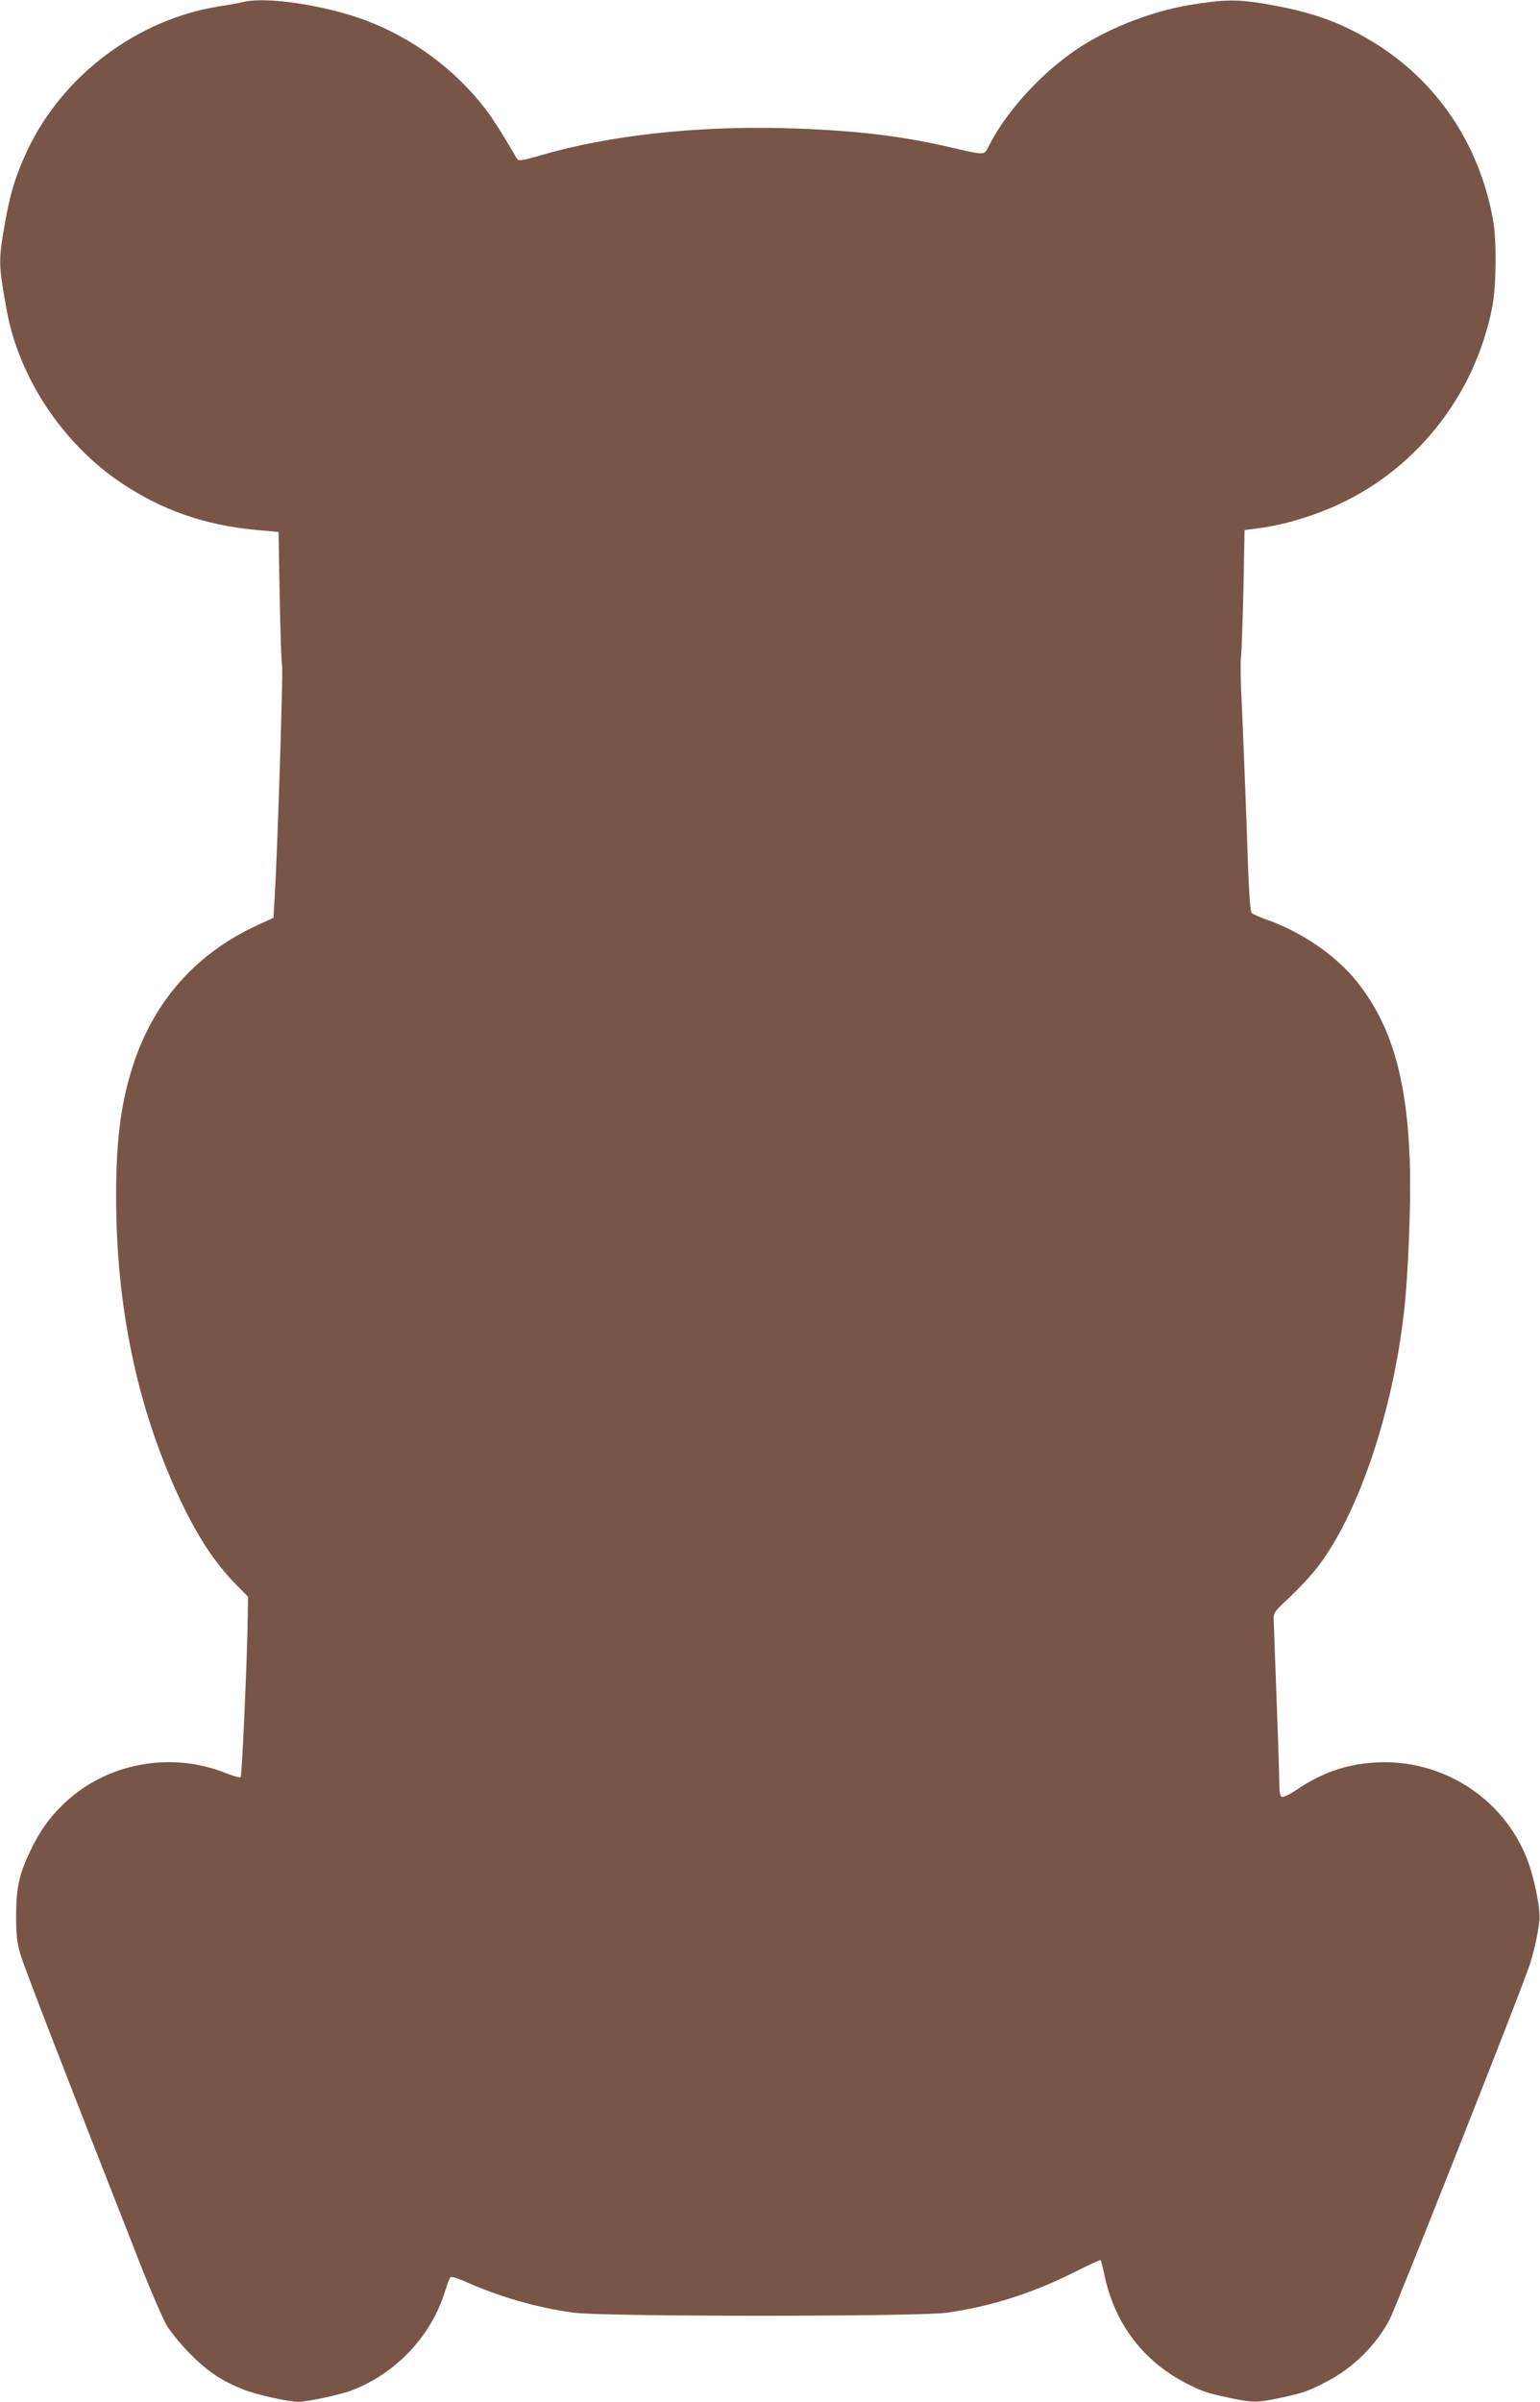
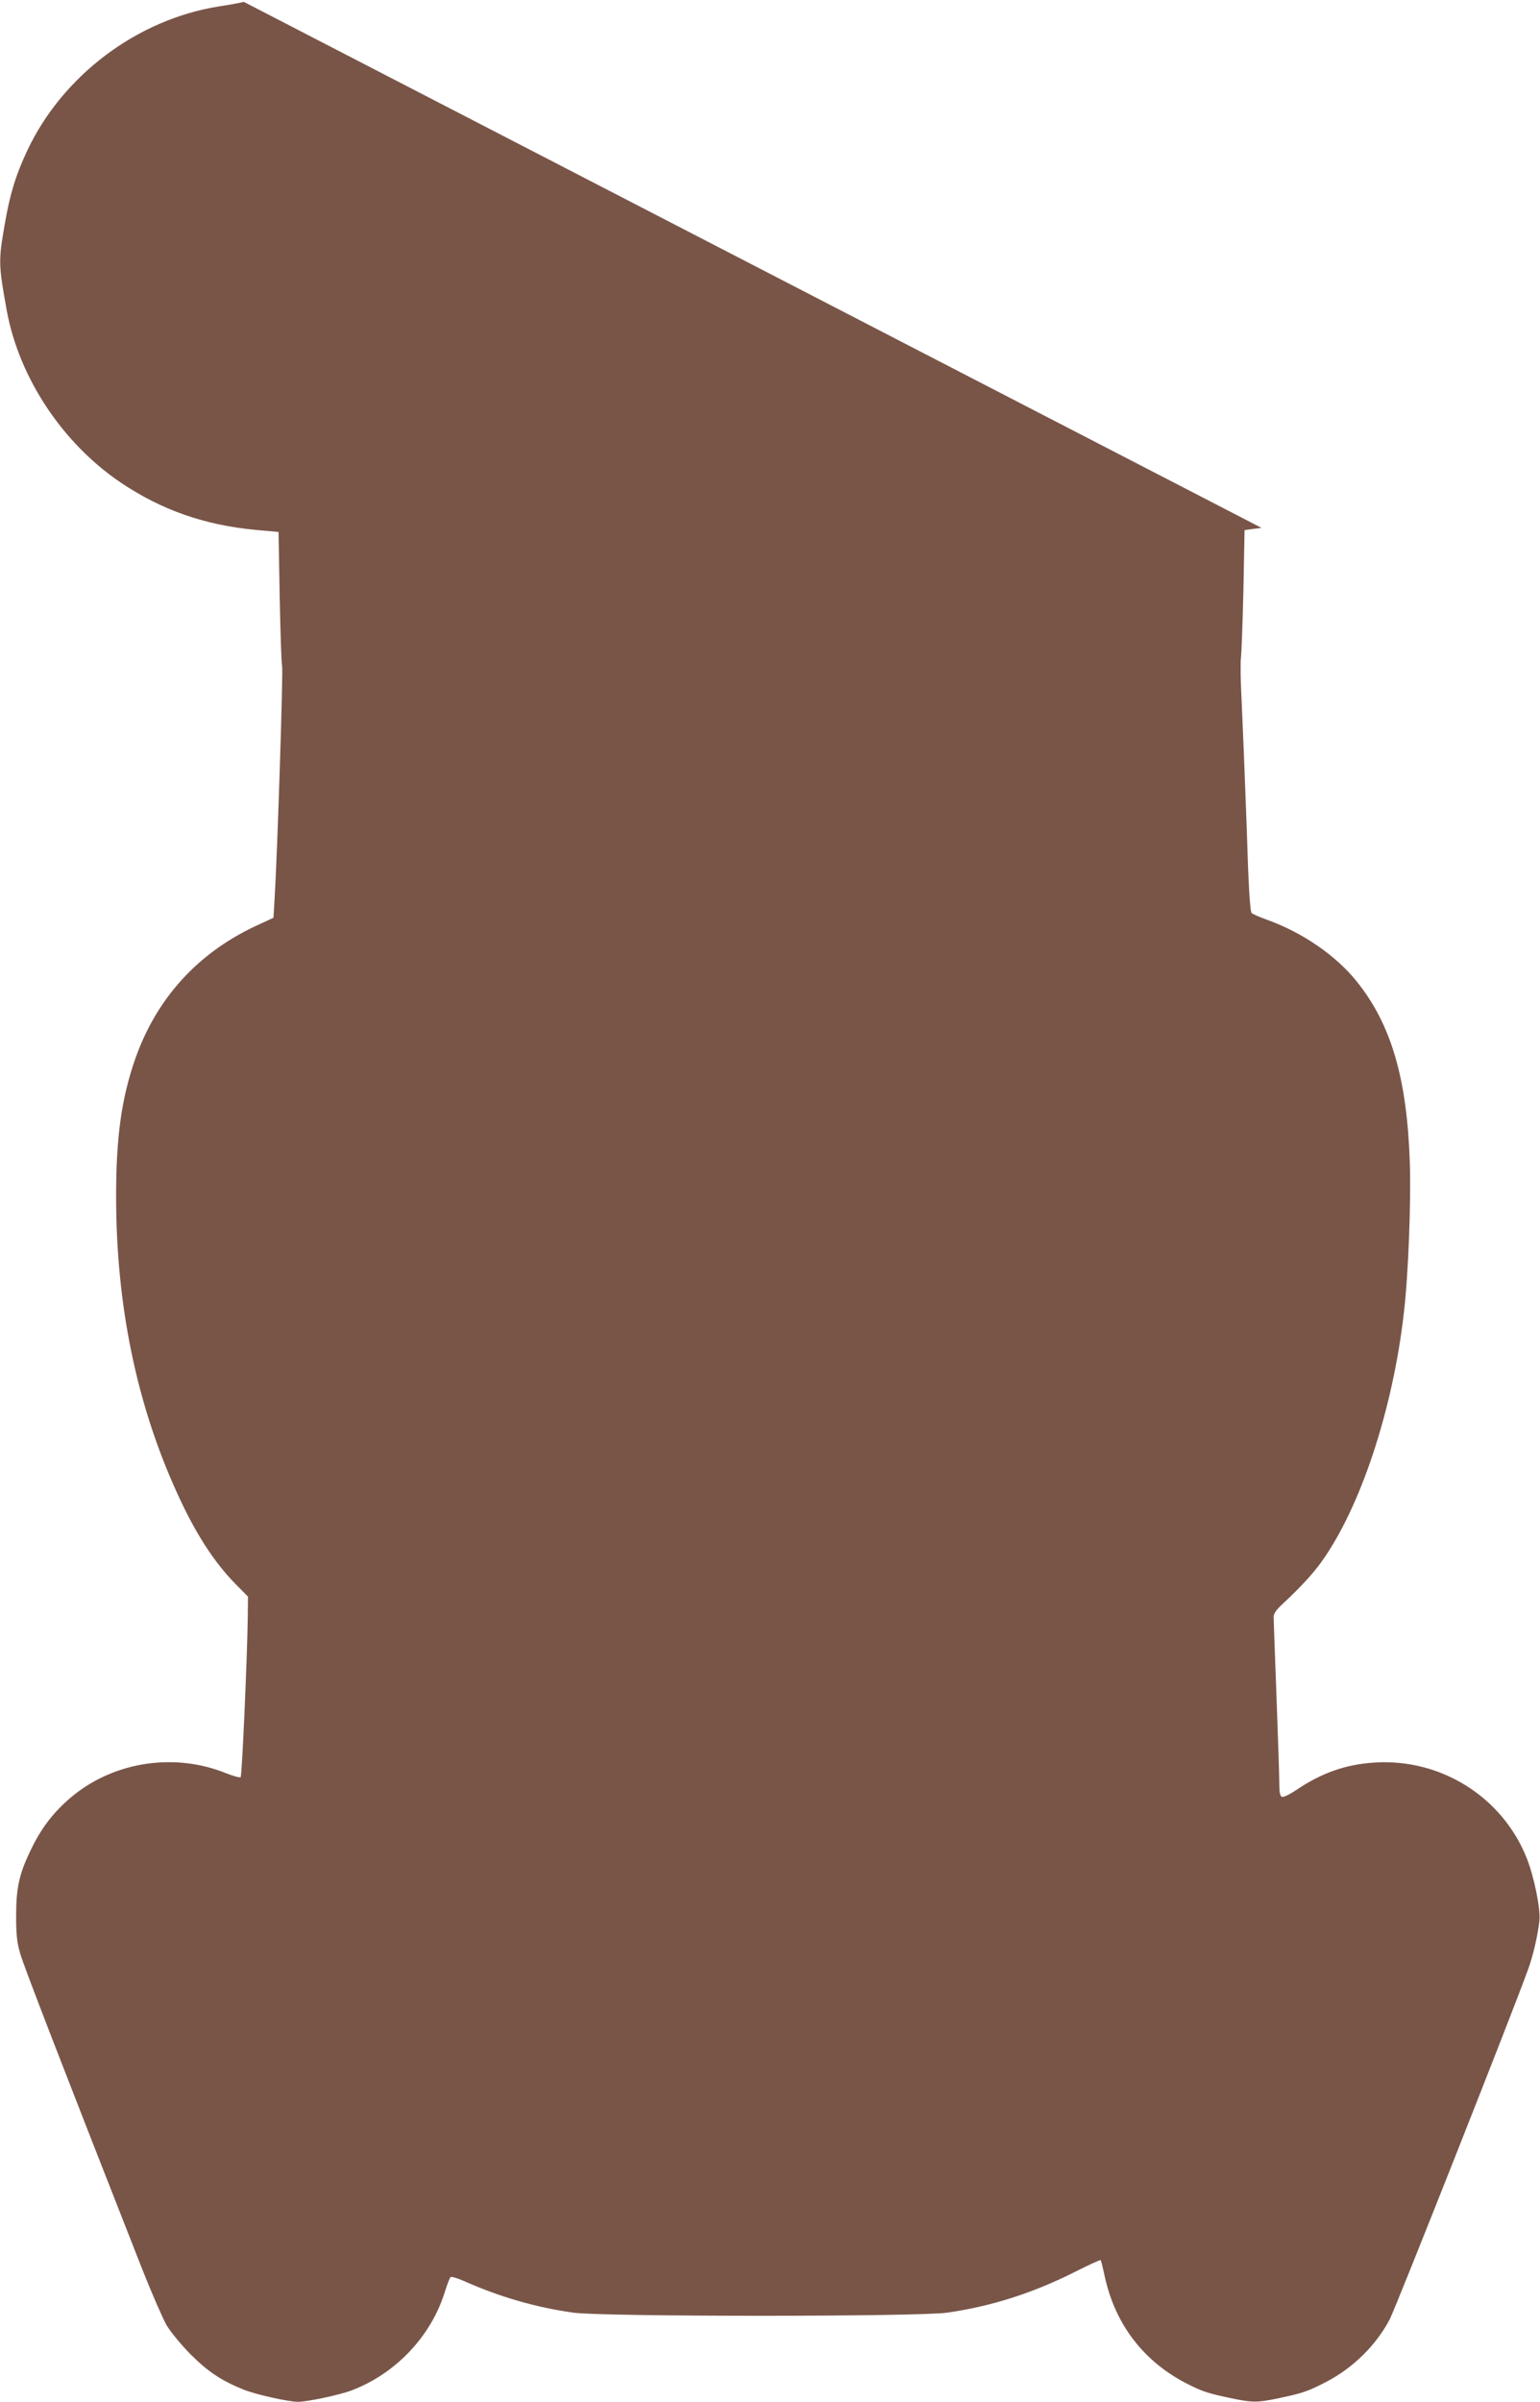
<svg xmlns="http://www.w3.org/2000/svg" version="1.0" width="821pt" height="1280pt" viewBox="0 0 821 1280" preserveAspectRatio="xMidYMid meet">
  <g transform="translate(0,1280) scale(0.1,-0.1)" fill="#795548" stroke="none">
-     <path d="M1300 12790 c-19 -5 -78 -16 -132 -24 -436 -69 -833 -367 -1022 -767 -62 -132 -93 -232 -121 -396 -34 -194 -33 -214 11 -458 66 -359 298 -708 608 -917 219 -147 446 -226 719 -252 l122 -11 6 -345 c4 -190 9 -356 13 -370 6 -23 -25 -994 -40 -1238 l-6 -103 -95 -44 c-310 -145 -528 -386 -641 -705 -74 -212 -103 -417 -103 -735 0 -581 109 -1110 327 -1586 96 -211 195 -364 310 -481 l66 -67 -1 -103 c-3 -228 -31 -852 -38 -859 -5 -4 -39 6 -78 21 -269 109 -585 64 -810 -115 -98 -79 -168 -166 -224 -280 -68 -137 -85 -211 -85 -365 0 -99 4 -141 22 -202 18 -65 235 -625 647 -1673 52 -132 112 -269 132 -305 21 -36 78 -105 128 -156 92 -92 163 -140 281 -188 67 -27 240 -66 294 -66 48 0 223 37 285 61 234 89 422 287 496 523 12 39 26 75 30 80 5 5 39 -5 81 -24 182 -81 379 -138 576 -165 163 -22 1834 -22 1991 0 232 33 452 103 671 212 79 40 146 71 148 68 2 -2 12 -42 22 -89 57 -258 211 -456 445 -573 75 -38 106 -48 224 -73 118 -25 144 -25 262 0 126 27 150 35 249 86 143 74 267 196 339 334 32 61 651 1625 737 1863 27 73 52 181 61 262 6 63 -28 233 -68 333 -129 324 -455 530 -807 509 -156 -9 -287 -55 -425 -149 -33 -22 -65 -37 -73 -34 -10 4 -14 25 -14 78 0 40 -7 249 -15 463 -8 215 -15 402 -15 417 0 20 14 39 53 75 86 80 156 155 201 218 208 289 381 810 440 1326 24 200 39 595 32 804 -15 448 -99 734 -281 962 -112 141 -295 266 -485 333 -36 13 -70 28 -77 34 -9 8 -17 139 -27 466 -9 250 -21 543 -26 651 -6 108 -8 218 -4 246 3 28 9 191 13 364 l6 314 90 12 c113 16 242 53 362 103 448 187 776 594 869 1077 21 108 23 347 5 453 -71 410 -302 752 -646 959 -177 107 -329 160 -580 202 -142 23 -206 22 -383 -6 -226 -36 -482 -140 -652 -266 -179 -131 -343 -318 -429 -488 -26 -51 -14 -50 -222 -2 -264 60 -512 88 -869 98 -475 12 -934 -39 -1295 -144 -96 -28 -121 -32 -128 -21 -64 112 -129 215 -166 263 -161 212 -392 384 -646 478 -212 79 -523 126 -645 97z" />
+     <path d="M1300 12790 c-19 -5 -78 -16 -132 -24 -436 -69 -833 -367 -1022 -767 -62 -132 -93 -232 -121 -396 -34 -194 -33 -214 11 -458 66 -359 298 -708 608 -917 219 -147 446 -226 719 -252 l122 -11 6 -345 c4 -190 9 -356 13 -370 6 -23 -25 -994 -40 -1238 l-6 -103 -95 -44 c-310 -145 -528 -386 -641 -705 -74 -212 -103 -417 -103 -735 0 -581 109 -1110 327 -1586 96 -211 195 -364 310 -481 l66 -67 -1 -103 c-3 -228 -31 -852 -38 -859 -5 -4 -39 6 -78 21 -269 109 -585 64 -810 -115 -98 -79 -168 -166 -224 -280 -68 -137 -85 -211 -85 -365 0 -99 4 -141 22 -202 18 -65 235 -625 647 -1673 52 -132 112 -269 132 -305 21 -36 78 -105 128 -156 92 -92 163 -140 281 -188 67 -27 240 -66 294 -66 48 0 223 37 285 61 234 89 422 287 496 523 12 39 26 75 30 80 5 5 39 -5 81 -24 182 -81 379 -138 576 -165 163 -22 1834 -22 1991 0 232 33 452 103 671 212 79 40 146 71 148 68 2 -2 12 -42 22 -89 57 -258 211 -456 445 -573 75 -38 106 -48 224 -73 118 -25 144 -25 262 0 126 27 150 35 249 86 143 74 267 196 339 334 32 61 651 1625 737 1863 27 73 52 181 61 262 6 63 -28 233 -68 333 -129 324 -455 530 -807 509 -156 -9 -287 -55 -425 -149 -33 -22 -65 -37 -73 -34 -10 4 -14 25 -14 78 0 40 -7 249 -15 463 -8 215 -15 402 -15 417 0 20 14 39 53 75 86 80 156 155 201 218 208 289 381 810 440 1326 24 200 39 595 32 804 -15 448 -99 734 -281 962 -112 141 -295 266 -485 333 -36 13 -70 28 -77 34 -9 8 -17 139 -27 466 -9 250 -21 543 -26 651 -6 108 -8 218 -4 246 3 28 9 191 13 364 l6 314 90 12 z" />
  </g>
</svg>